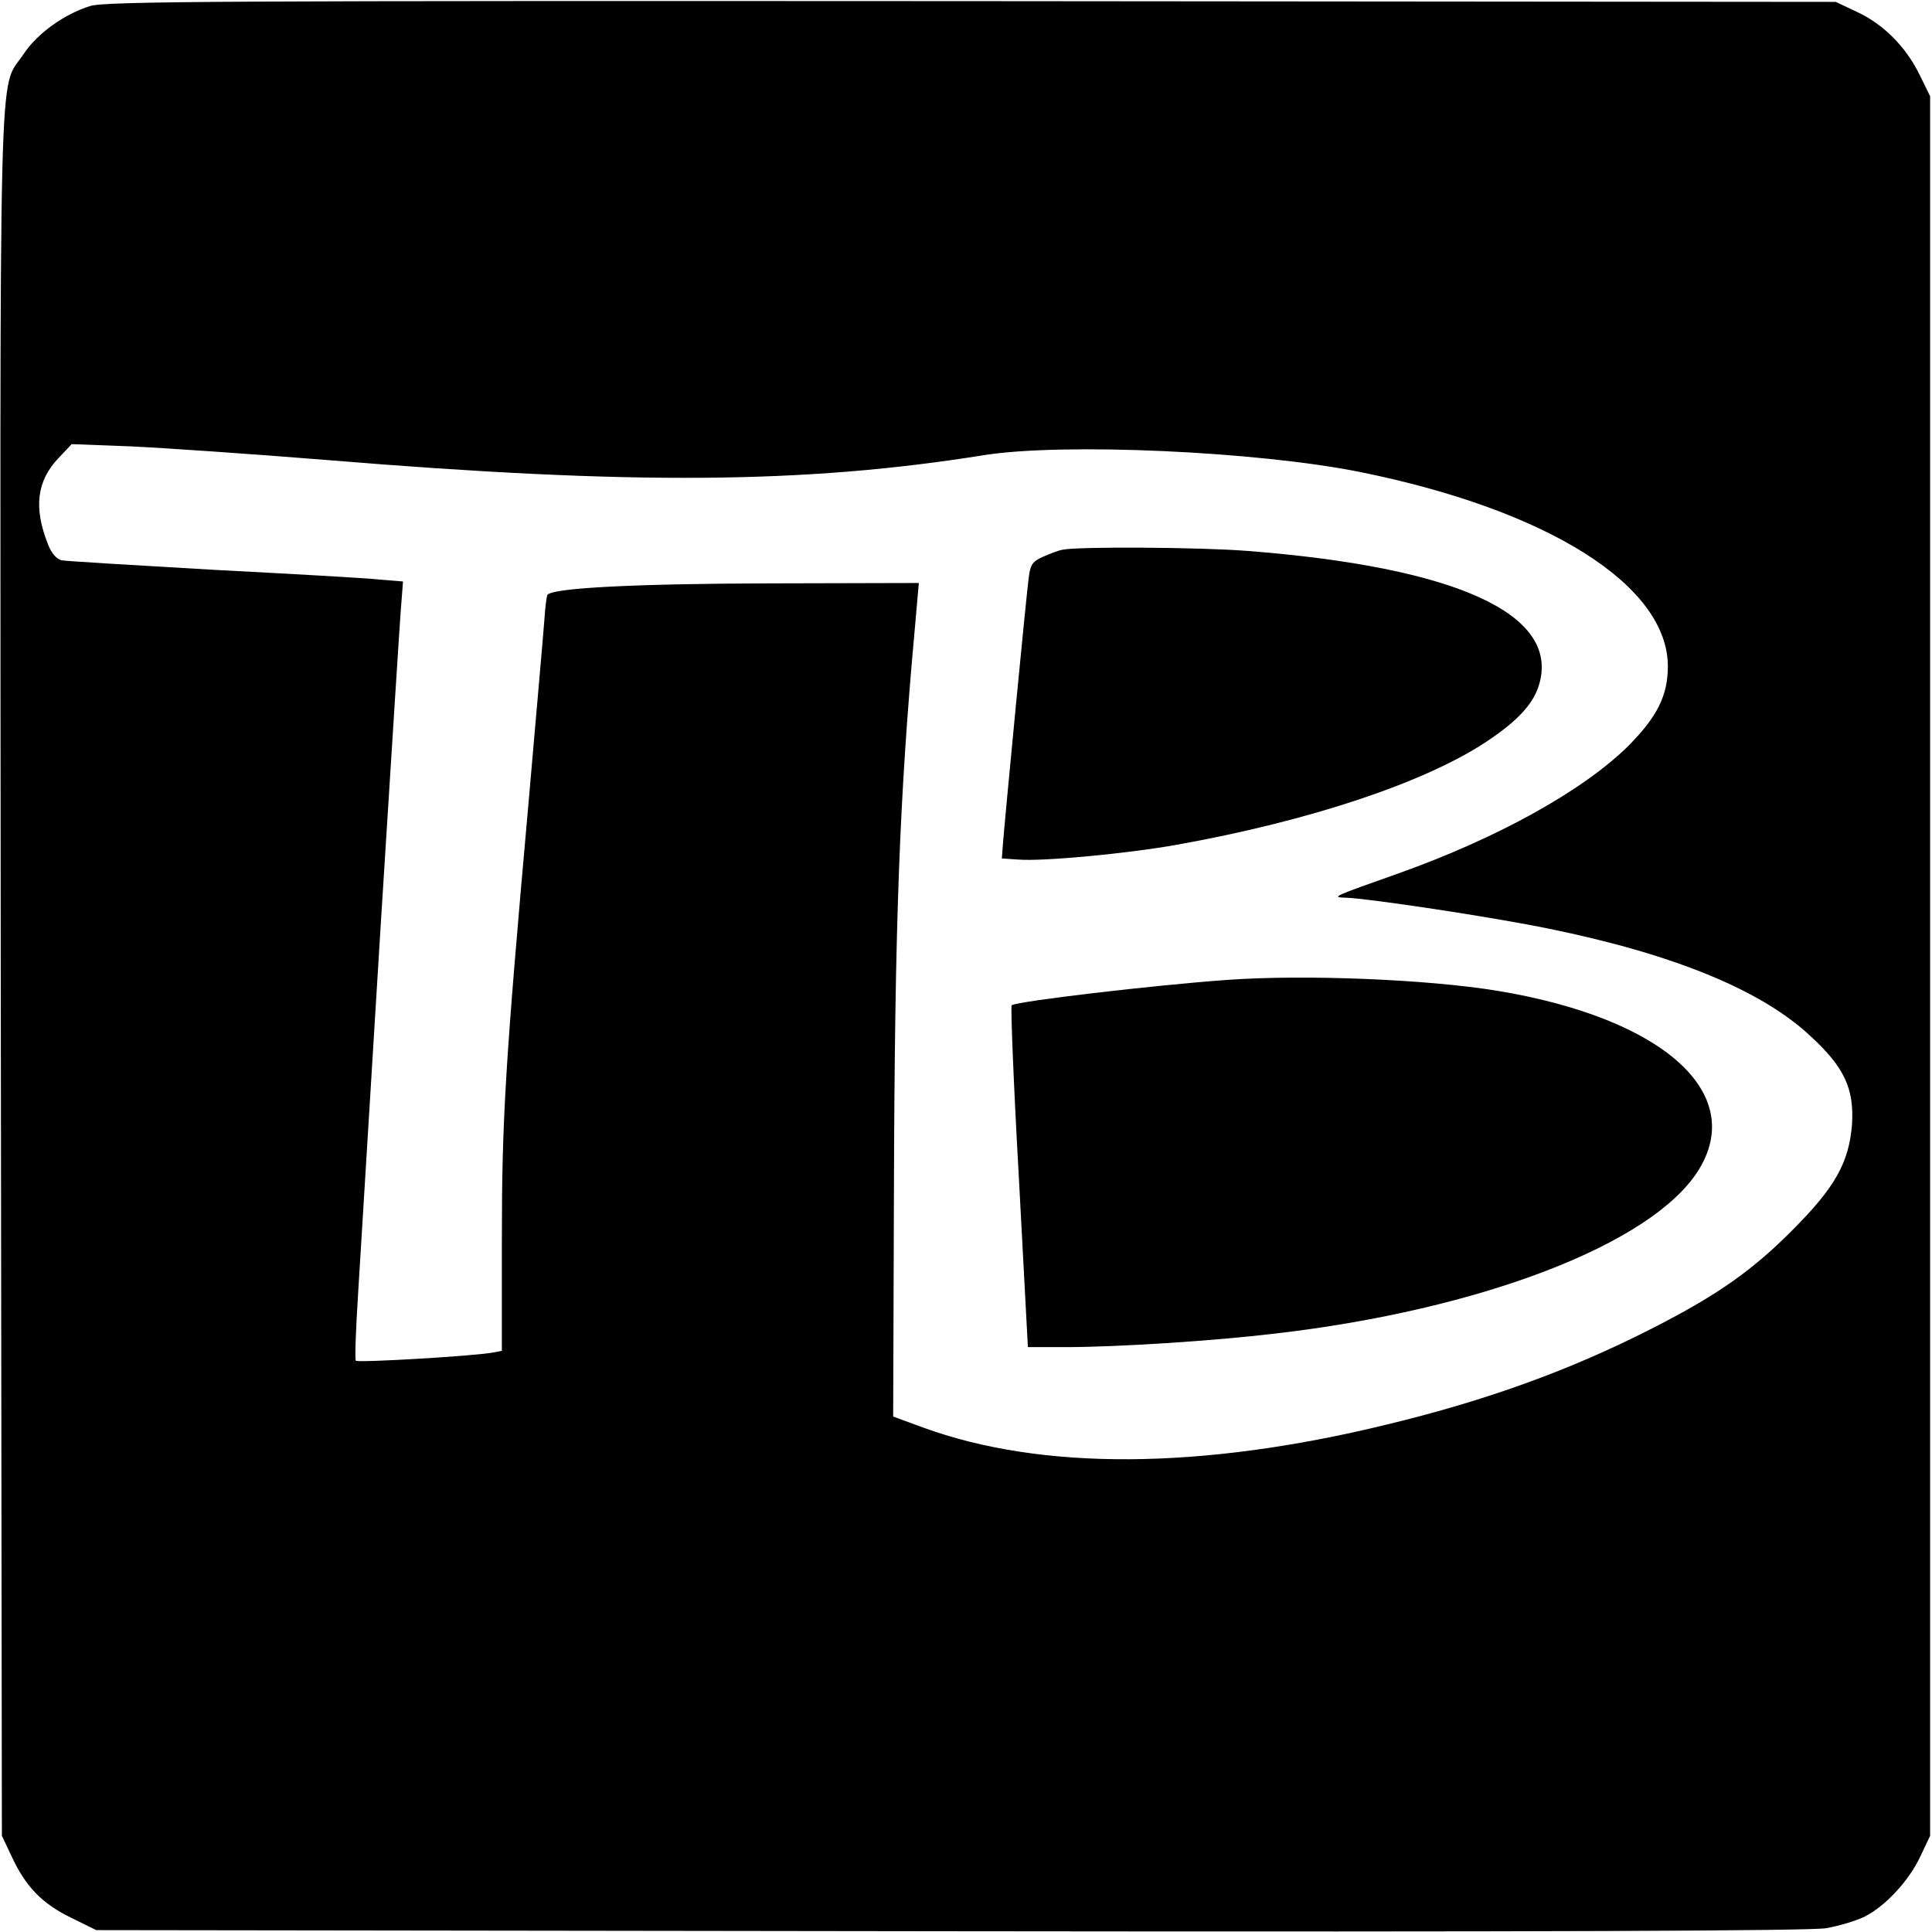
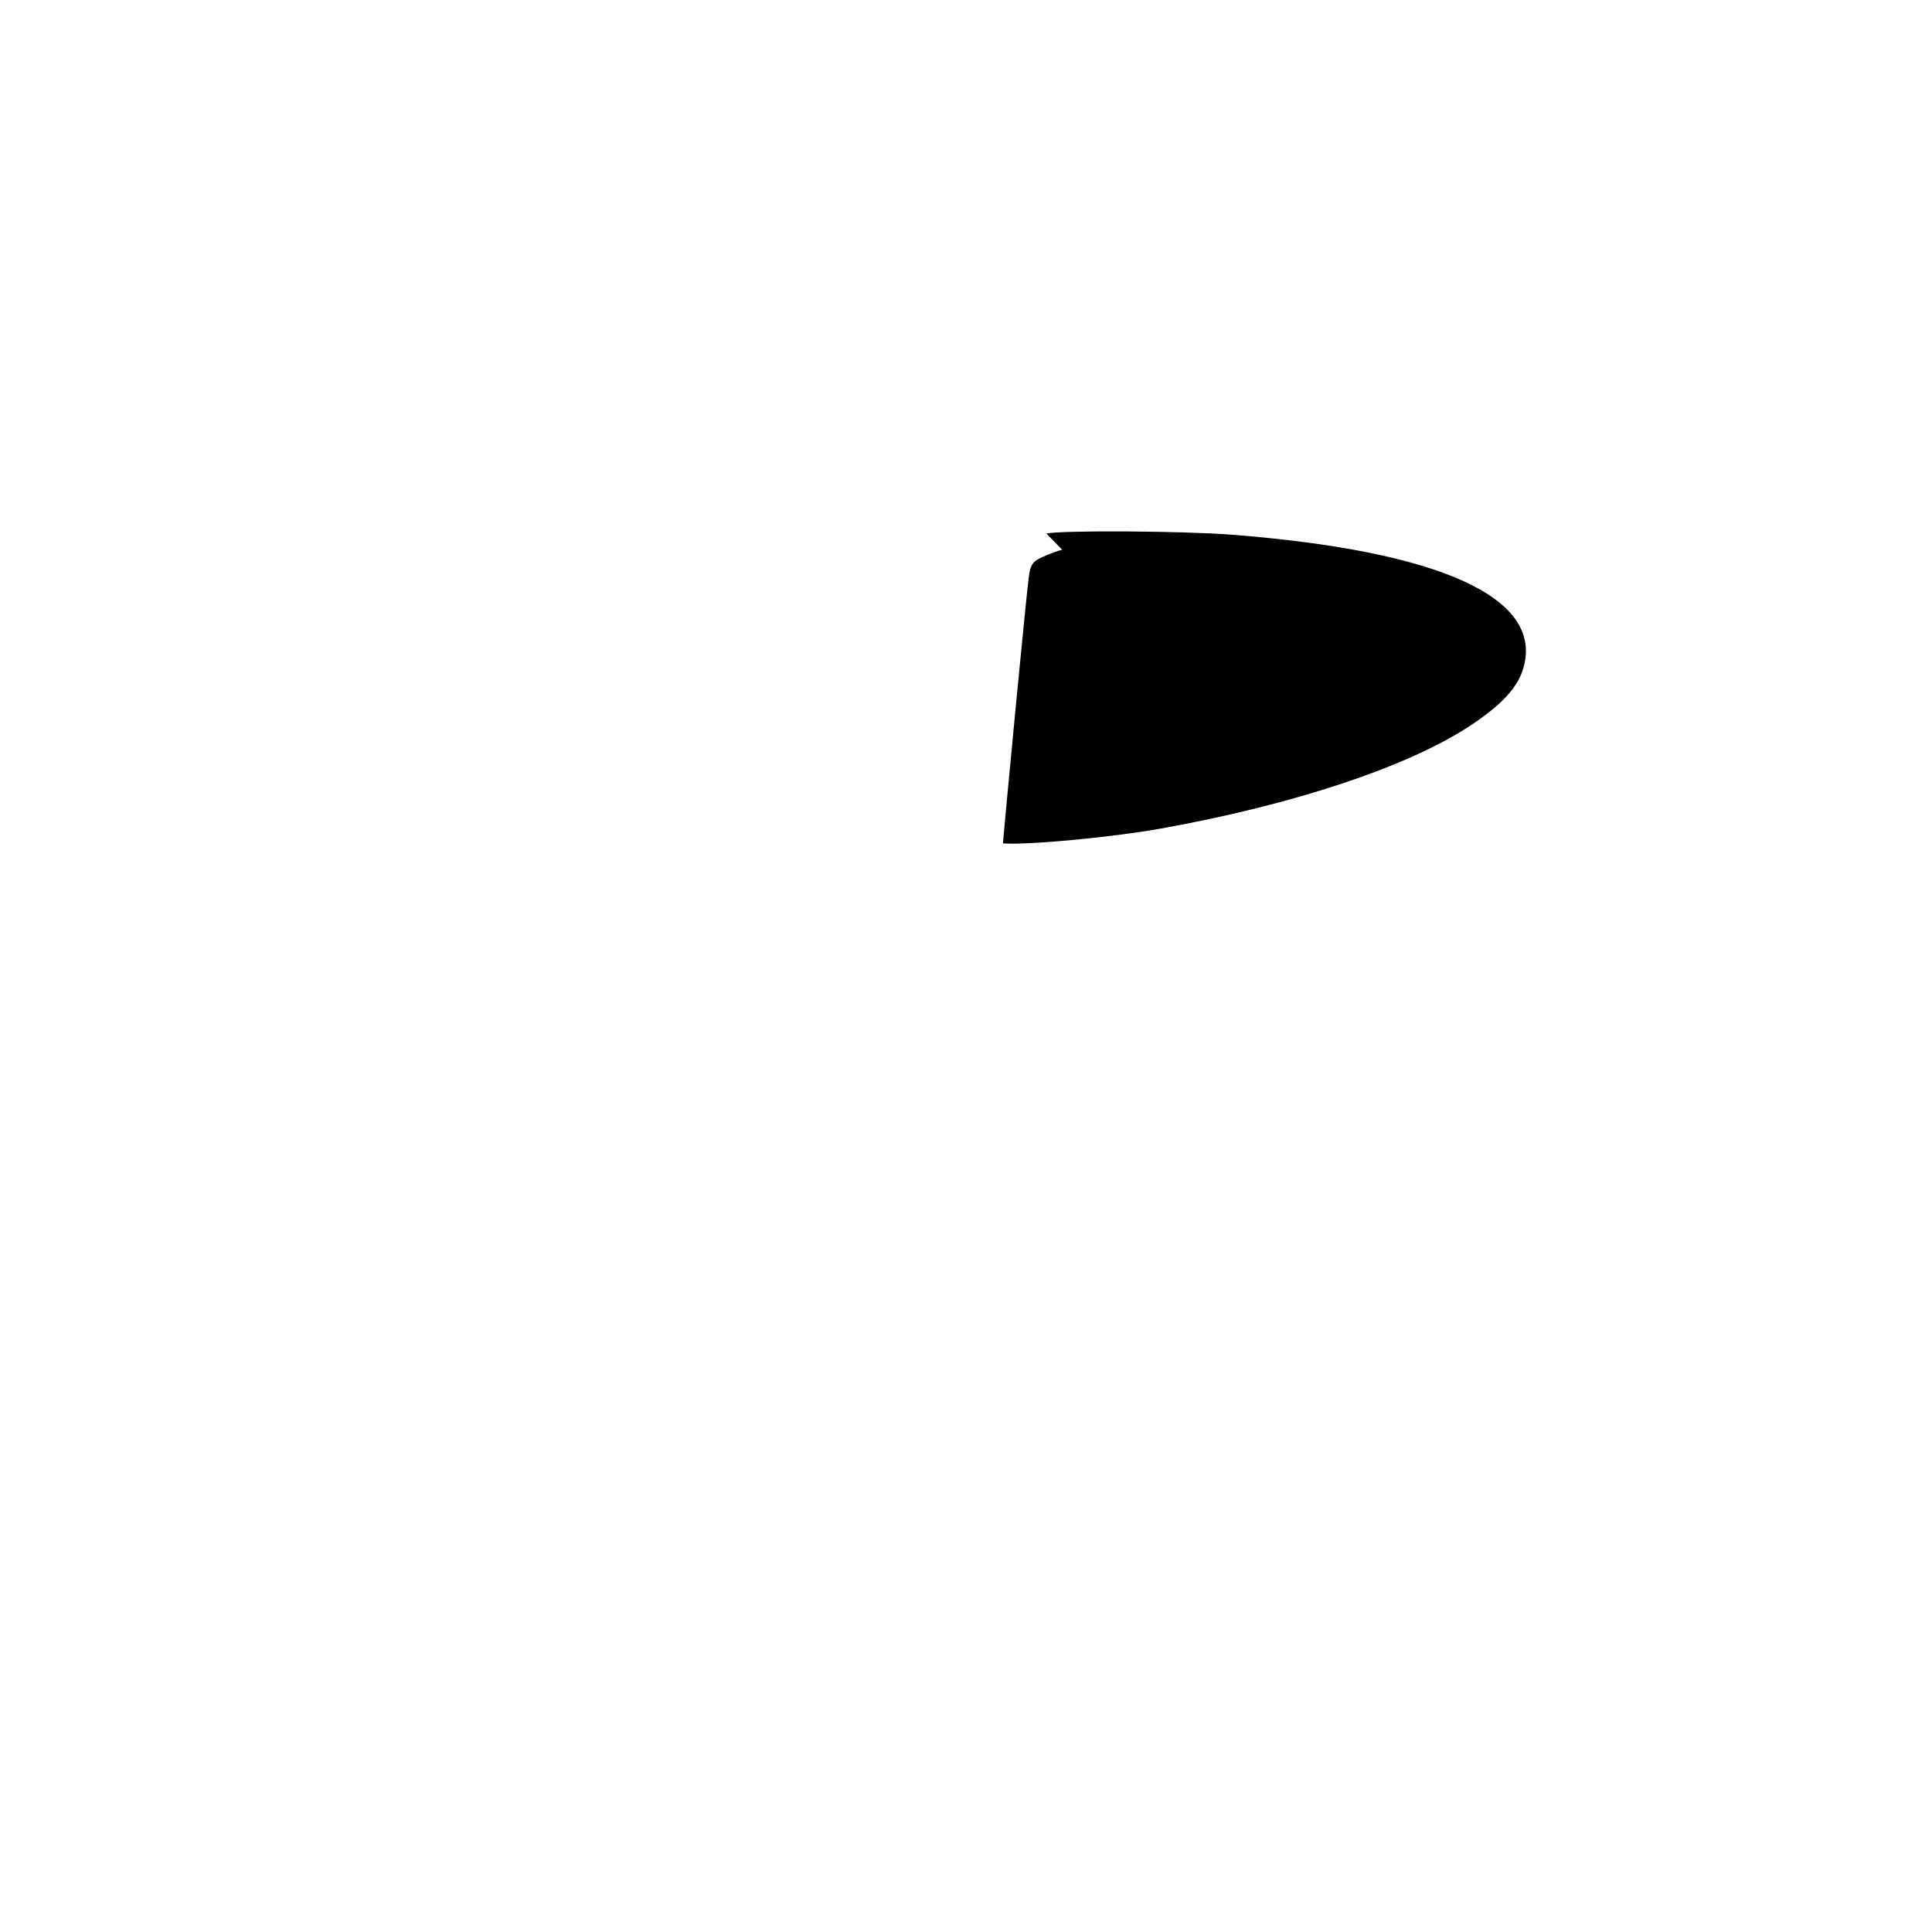
<svg xmlns="http://www.w3.org/2000/svg" version="1.0" width="512pt" height="512pt" viewBox="0 0 512 512" preserveAspectRatio="xMidYMid meet">
  <g transform="translate(0,512) scale(0.1,-0.1)" fill="#000000" stroke="none">
-     <path d="M239 5104 c-68 -21 -140 -72 -177 -128 -67 -101 -62 84 -60 -2436 l3 -2285 26 -55 c37 -80 81 -125 157 -162 l67 -33 2260 -3 c1597 -2 2279 1 2324 8 35 6 81 20 103 31 55 28 117 95 147 159 l26 55 0 2305 0 2305 -28 57 c-36 74 -96 134 -165 166 l-57 27 -2290 2 c-1962 1 -2297 0 -2336 -13z m626 -1203 c814 -67 1269 -63 1744 13 210 33 723 10 996 -45 499 -101 815 -301 815 -515 0 -77 -28 -133 -104 -210 -120 -119 -347 -245 -611 -339 -172 -61 -179 -63 -138 -64 60 -2 387 -51 537 -82 329 -67 562 -162 692 -283 92 -84 118 -141 112 -236 -8 -101 -45 -167 -158 -280 -106 -107 -200 -173 -371 -260 -215 -110 -438 -191 -703 -255 -491 -120 -915 -123 -1230 -8 l-79 29 2 589 c2 722 15 1056 55 1495 l11 125 -400 -1 c-352 -1 -567 -12 -584 -30 -2 -2 -6 -30 -8 -62 -2 -31 -22 -255 -43 -497 -61 -684 -70 -831 -70 -1150 l0 -295 -22 -4 c-41 -9 -359 -28 -365 -22 -3 3 0 83 6 178 6 95 33 535 60 978 28 443 52 828 55 857 l4 52 -61 5 c-34 4 -233 15 -442 26 -209 12 -390 23 -401 25 -14 3 -28 19 -37 43 -38 96 -30 167 28 228 l35 37 158 -6 c86 -4 319 -20 517 -36z" />
-     <path d="M2815 3663 c-11 -2 -34 -11 -52 -19 -27 -12 -33 -21 -37 -57 -6 -42 -62 -627 -68 -702 l-3 -40 45 -3 c66 -5 288 16 417 39 353 63 659 165 823 274 84 56 126 102 140 155 50 184 -223 307 -774 350 -127 10 -452 12 -491 3z" />
-     <path d="M3250 2523 c-194 -14 -551 -56 -569 -67 -3 -2 5 -207 19 -455 l24 -451 101 0 c133 0 388 16 555 36 544 63 997 237 1120 431 130 205 -91 404 -530 477 -188 31 -515 44 -720 29z" />
+     <path d="M2815 3663 c-11 -2 -34 -11 -52 -19 -27 -12 -33 -21 -37 -57 -6 -42 -62 -627 -68 -702 c66 -5 288 16 417 39 353 63 659 165 823 274 84 56 126 102 140 155 50 184 -223 307 -774 350 -127 10 -452 12 -491 3z" />
  </g>
</svg>